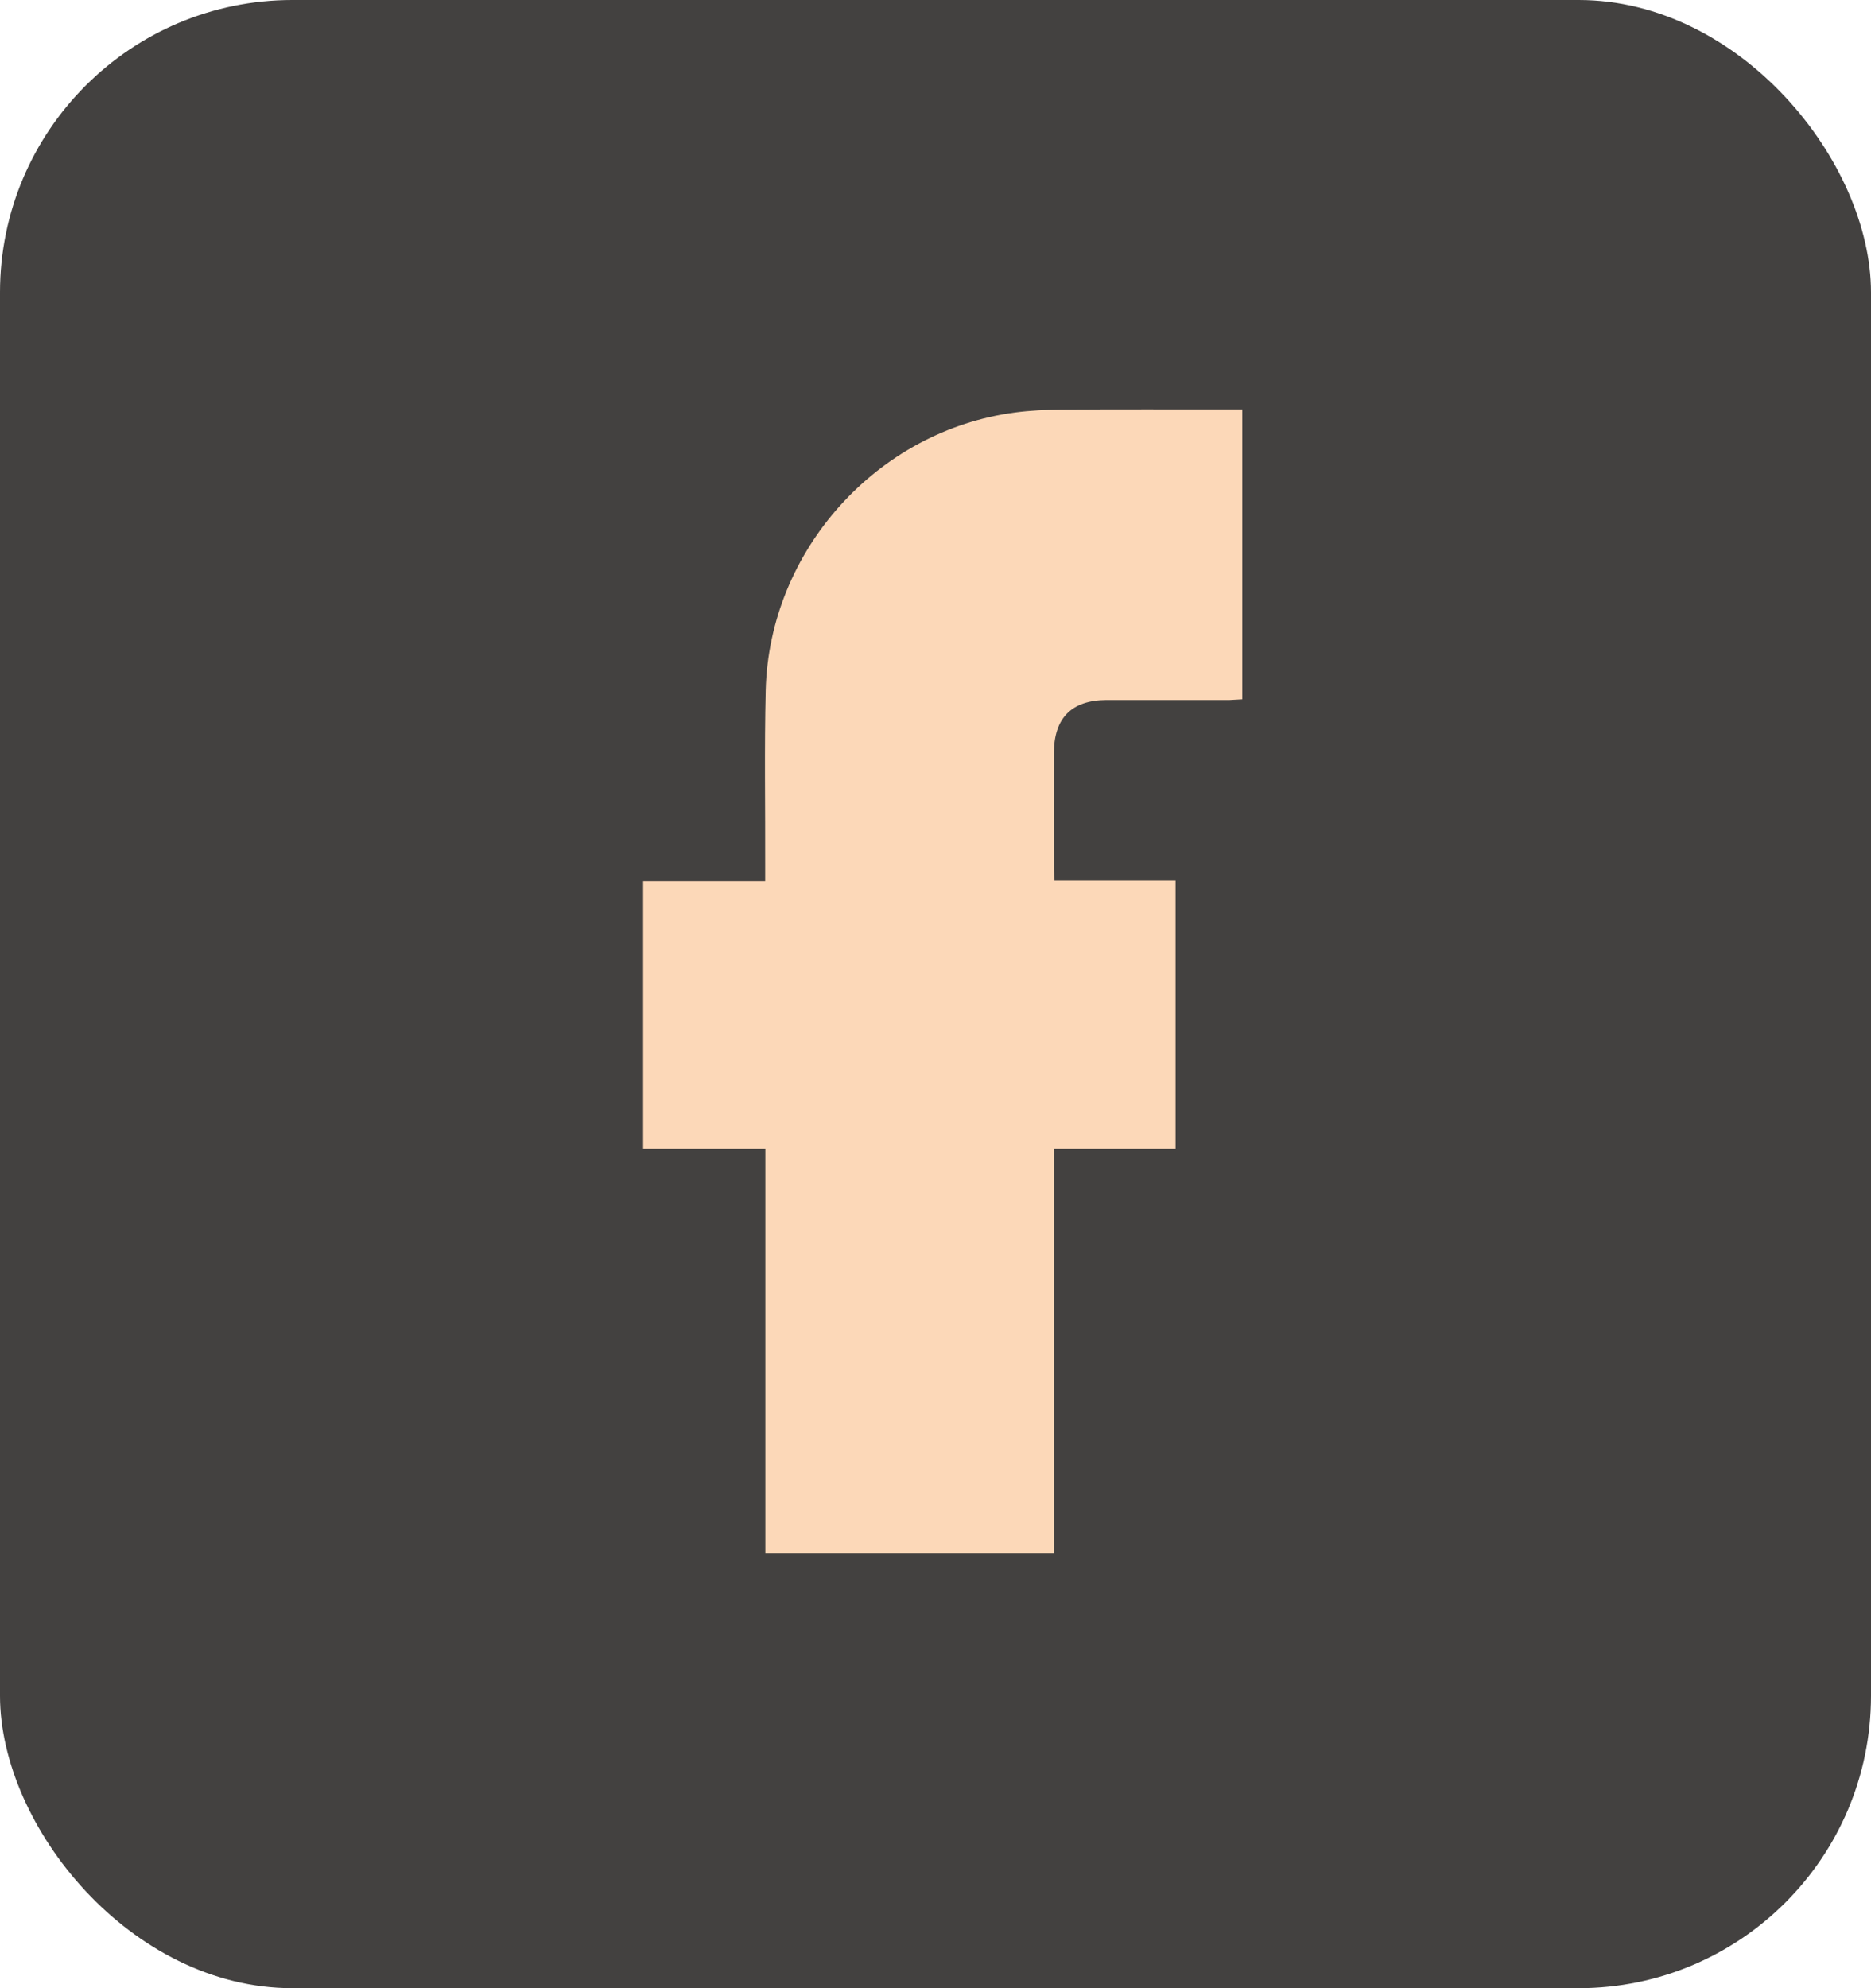
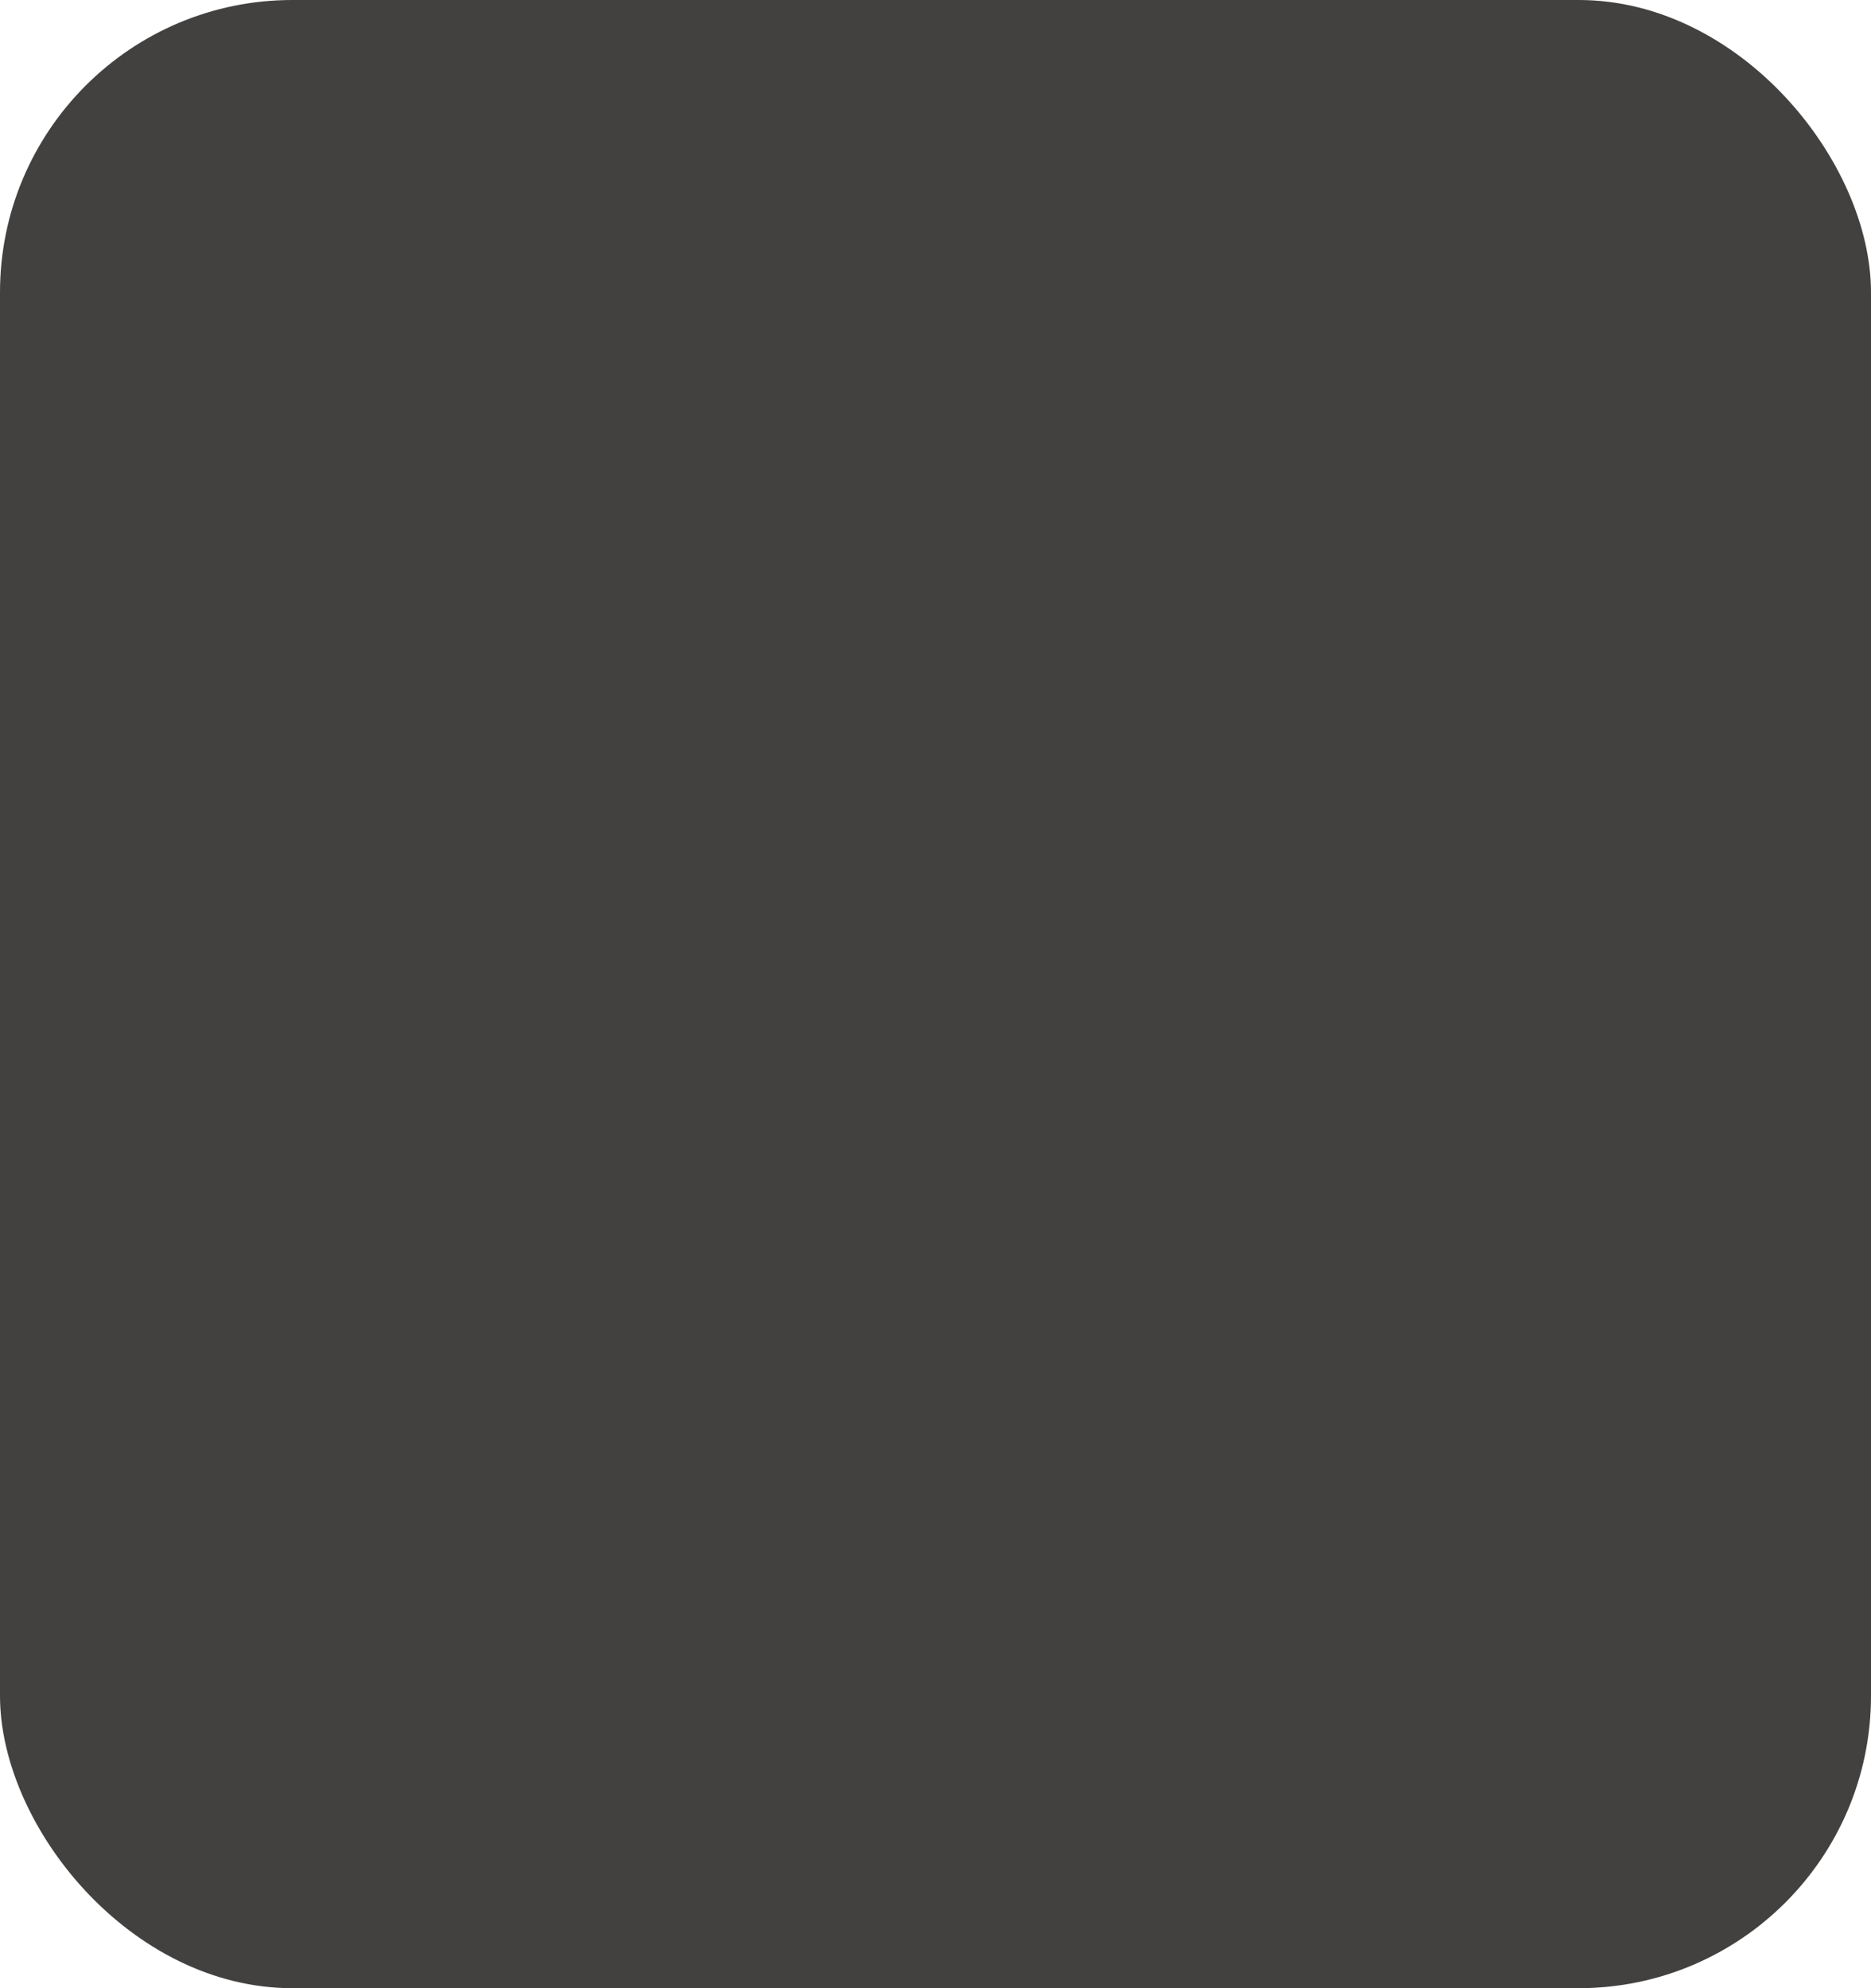
<svg xmlns="http://www.w3.org/2000/svg" width="32" height="34" viewBox="0 0 32 34" fill="none">
  <rect width="32" height="34" rx="5" fill="#434140" />
-   <path d="M13.09 19.648C12.372 19.648 11.694 19.648 11 19.648C11 18.123 11 16.611 11 15.069C11.688 15.069 12.378 15.069 13.087 15.069C13.087 14.959 13.087 14.879 13.087 14.799C13.09 13.802 13.072 12.801 13.096 11.803C13.157 9.41 15.004 7.362 17.365 7.053C17.626 7.019 17.888 7.007 18.152 7.004C19.111 6.998 20.069 7.001 21.031 7.001C21.098 7.001 21.164 7.001 21.247 7.001C21.247 8.657 21.247 10.294 21.247 11.959C21.177 11.962 21.104 11.968 21.034 11.971C20.331 11.971 19.628 11.971 18.925 11.971C18.329 11.974 18.028 12.277 18.025 12.874C18.022 13.532 18.025 14.193 18.025 14.851C18.025 14.913 18.031 14.971 18.034 15.06C18.724 15.06 19.409 15.06 20.106 15.06C20.106 16.599 20.106 18.111 20.106 19.648C19.418 19.648 18.734 19.648 18.025 19.648C18.025 21.965 18.025 24.257 18.025 26.562C16.37 26.562 14.742 26.562 13.09 26.562C13.09 24.26 13.09 21.968 13.09 19.648Z" fill="#FCD8B8" />
</svg>